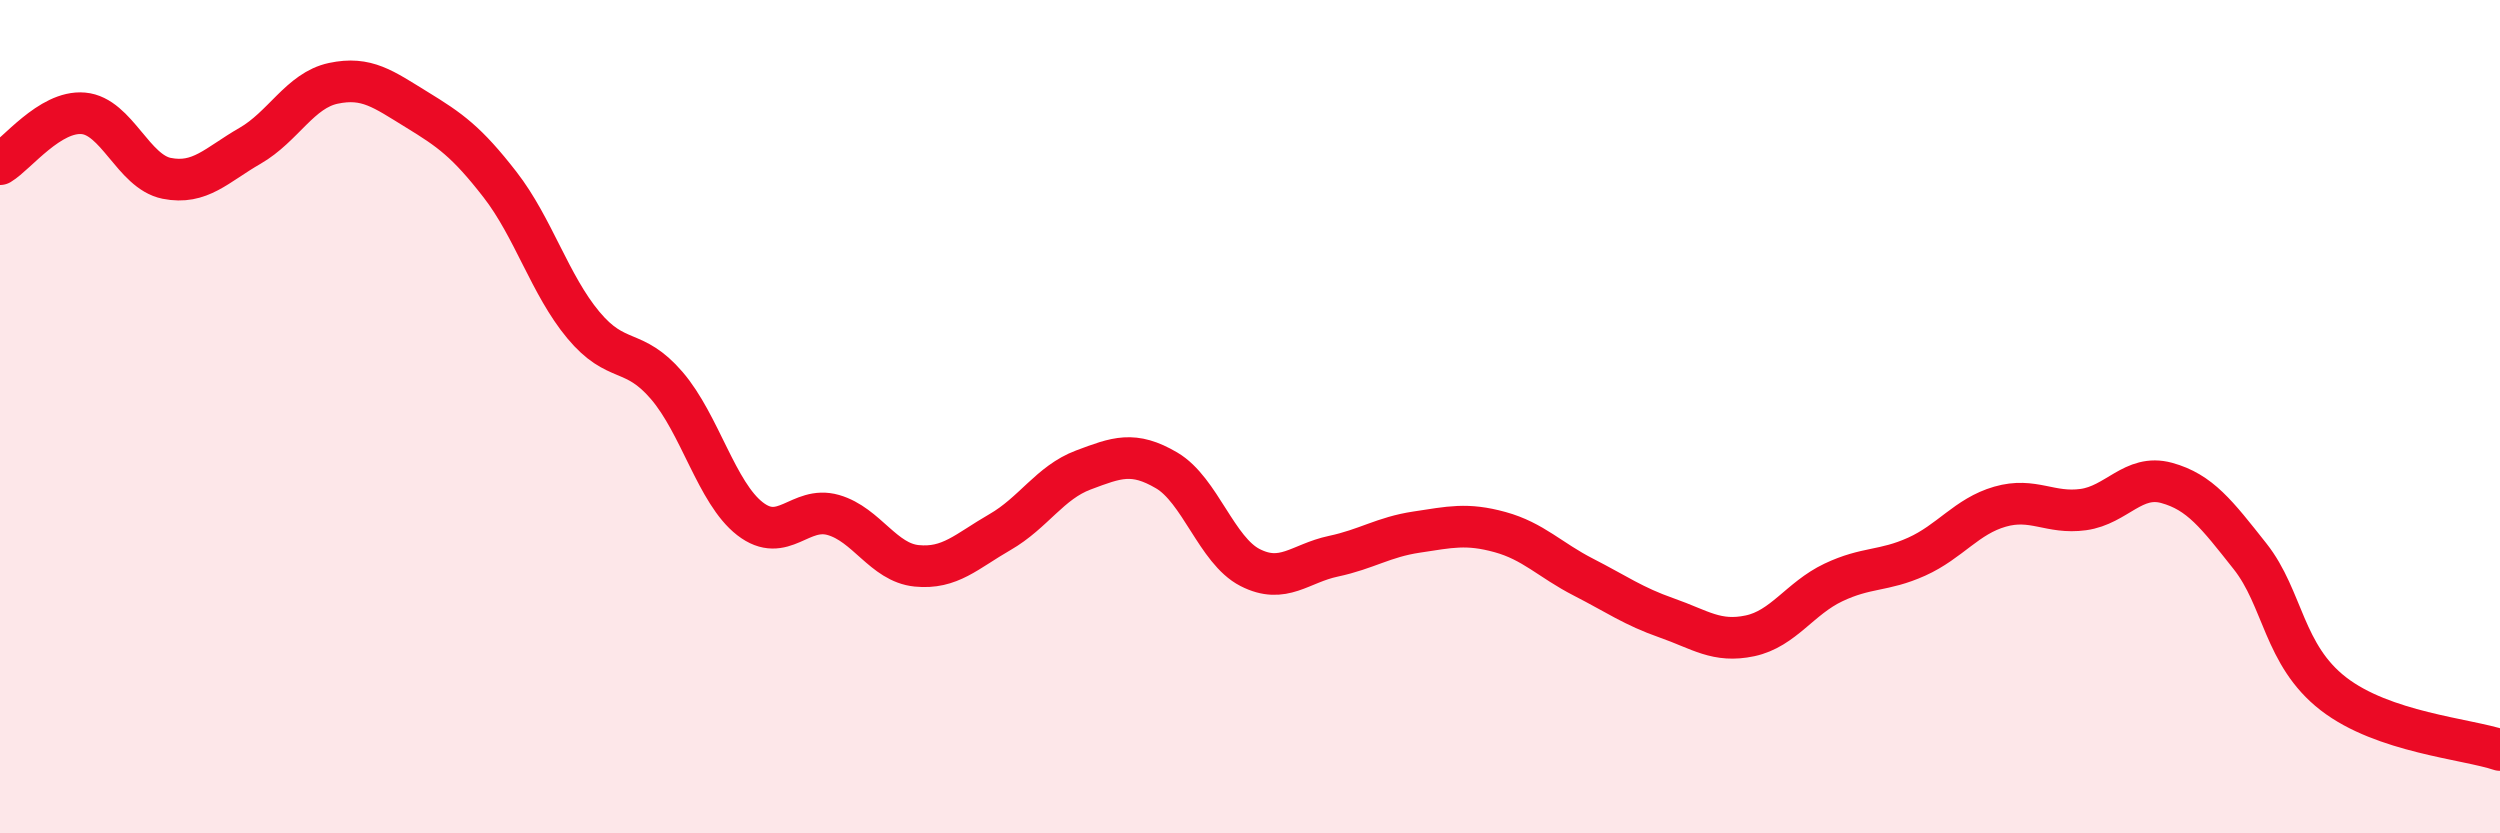
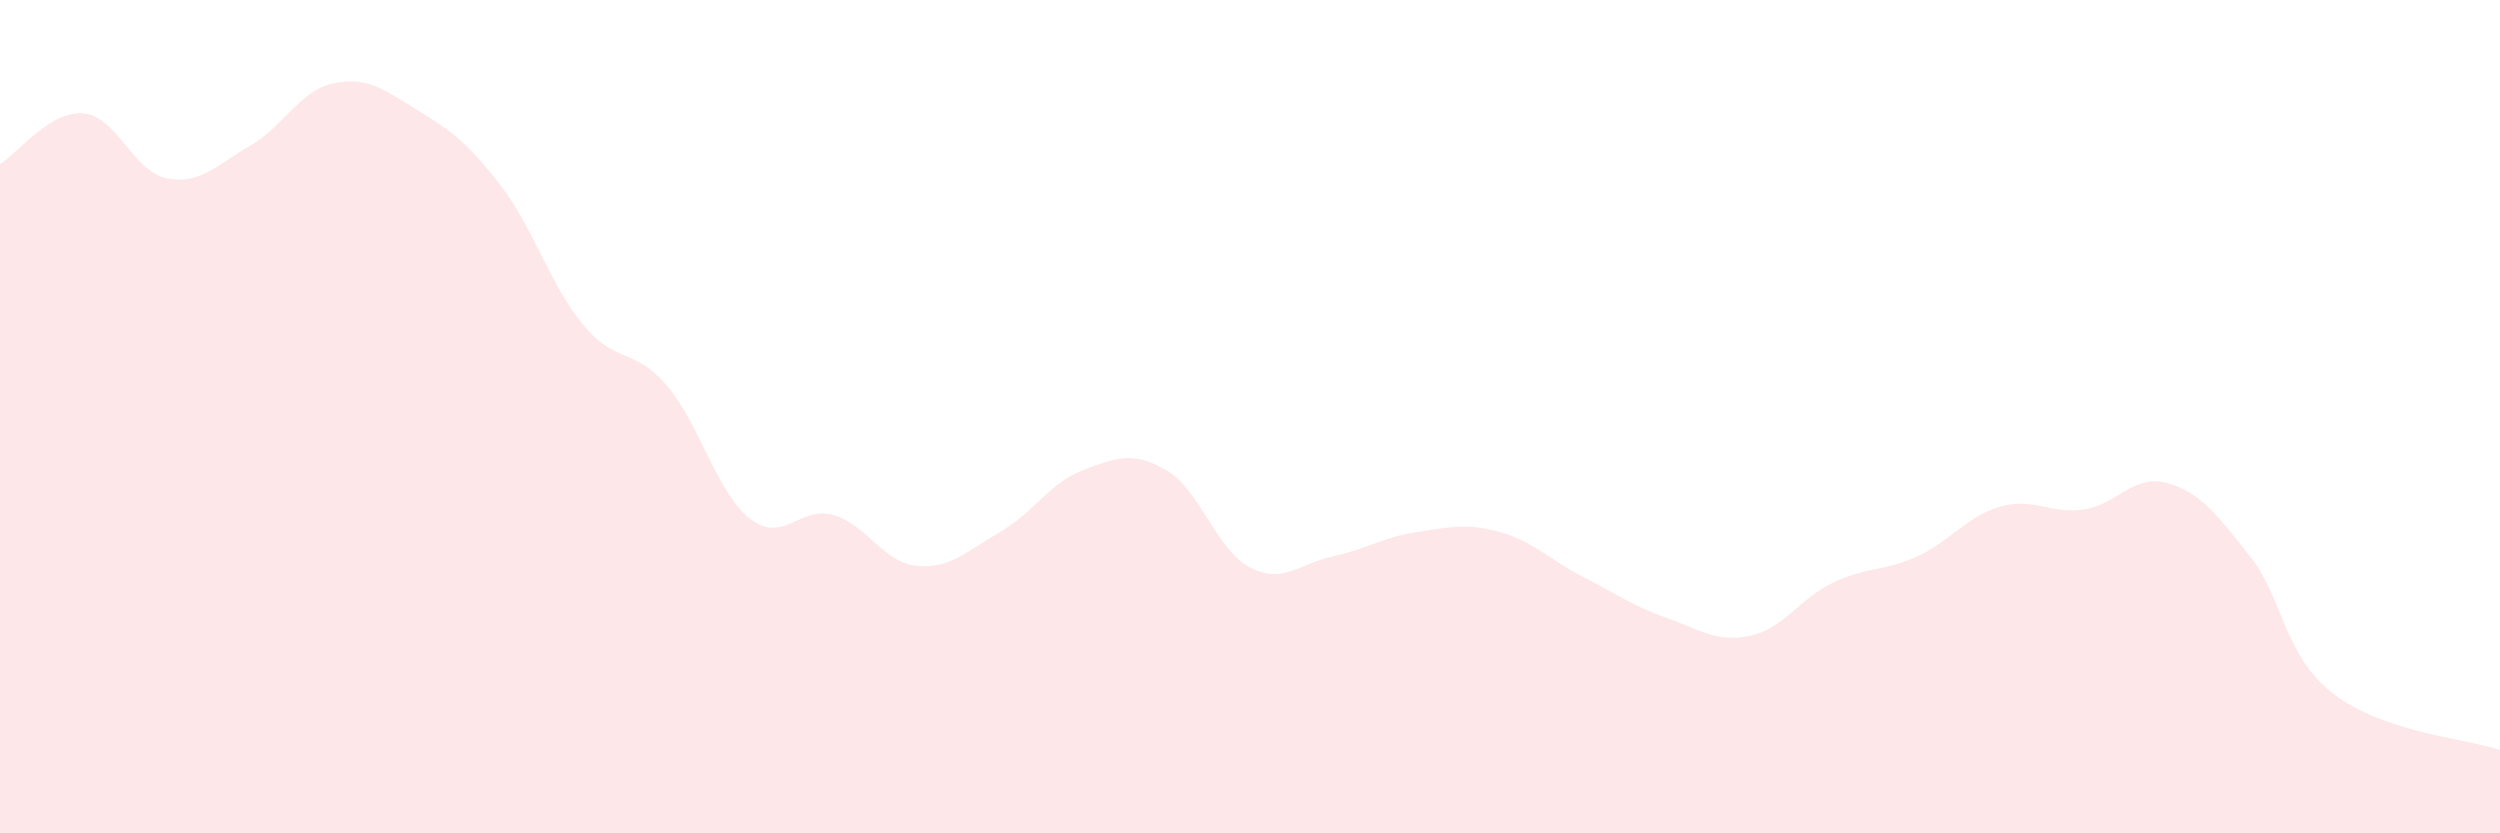
<svg xmlns="http://www.w3.org/2000/svg" width="60" height="20" viewBox="0 0 60 20">
  <path d="M 0,3.94 C 0.4,3.7 1.2,2.65 2,2.72 C 2.8,2.79 3.2,4.12 4,4.28 C 4.8,4.44 5.2,3.96 6,3.5 C 6.8,3.04 7.2,2.17 8,2 C 8.8,1.83 9.2,2.14 10,2.63 C 10.8,3.12 11.2,3.4 12,4.43 C 12.8,5.46 13.2,6.84 14,7.8 C 14.8,8.76 15.2,8.32 16,9.25 C 16.8,10.18 17.2,11.83 18,12.45 C 18.8,13.07 19.2,12.13 20,12.36 C 20.8,12.59 21.2,13.5 22,13.58 C 22.8,13.66 23.2,13.23 24,12.77 C 24.8,12.31 25.2,11.58 26,11.28 C 26.8,10.98 27.2,10.82 28,11.29 C 28.8,11.76 29.2,13.21 30,13.62 C 30.8,14.03 31.2,13.52 32,13.35 C 32.8,13.18 33.2,12.89 34,12.77 C 34.8,12.65 35.2,12.55 36,12.77 C 36.8,12.99 37.2,13.44 38,13.85 C 38.8,14.26 39.2,14.55 40,14.83 C 40.8,15.11 41.2,15.43 42,15.26 C 42.8,15.09 43.2,14.36 44,13.98 C 44.8,13.6 45.2,13.72 46,13.36 C 46.8,13 47.2,12.39 48,12.16 C 48.8,11.93 49.2,12.34 50,12.23 C 50.8,12.12 51.2,11.37 52,11.59 C 52.8,11.81 53.2,12.34 54,13.35 C 54.8,14.36 54.8,15.72 56,16.65 C 57.2,17.58 59.2,17.73 60,18L60 20L0 20Z" fill="#EB0A25" opacity="0.1" stroke-linecap="round" stroke-linejoin="round" />
-   <path d="M 0,3.94 C 0.4,3.7 1.2,2.65 2,2.72 C 2.8,2.79 3.2,4.12 4,4.28 C 4.8,4.44 5.2,3.96 6,3.5 C 6.8,3.04 7.2,2.17 8,2 C 8.8,1.83 9.2,2.14 10,2.63 C 10.8,3.12 11.2,3.4 12,4.43 C 12.8,5.46 13.2,6.84 14,7.8 C 14.8,8.76 15.2,8.32 16,9.25 C 16.8,10.18 17.2,11.83 18,12.45 C 18.8,13.07 19.2,12.13 20,12.36 C 20.8,12.59 21.2,13.5 22,13.58 C 22.8,13.66 23.2,13.23 24,12.77 C 24.8,12.31 25.2,11.58 26,11.28 C 26.8,10.98 27.2,10.82 28,11.29 C 28.8,11.76 29.2,13.21 30,13.62 C 30.8,14.03 31.2,13.52 32,13.35 C 32.8,13.18 33.2,12.89 34,12.77 C 34.8,12.65 35.2,12.55 36,12.77 C 36.8,12.99 37.2,13.44 38,13.85 C 38.8,14.26 39.2,14.55 40,14.83 C 40.8,15.11 41.2,15.43 42,15.26 C 42.8,15.09 43.2,14.36 44,13.98 C 44.8,13.6 45.2,13.72 46,13.36 C 46.8,13 47.2,12.39 48,12.16 C 48.8,11.93 49.2,12.34 50,12.23 C 50.8,12.12 51.2,11.37 52,11.59 C 52.8,11.81 53.2,12.34 54,13.35 C 54.8,14.36 54.8,15.72 56,16.65 C 57.2,17.58 59.2,17.73 60,18" stroke="#EB0A25" stroke-width="1" fill="none" stroke-linecap="round" stroke-linejoin="round" />
</svg>